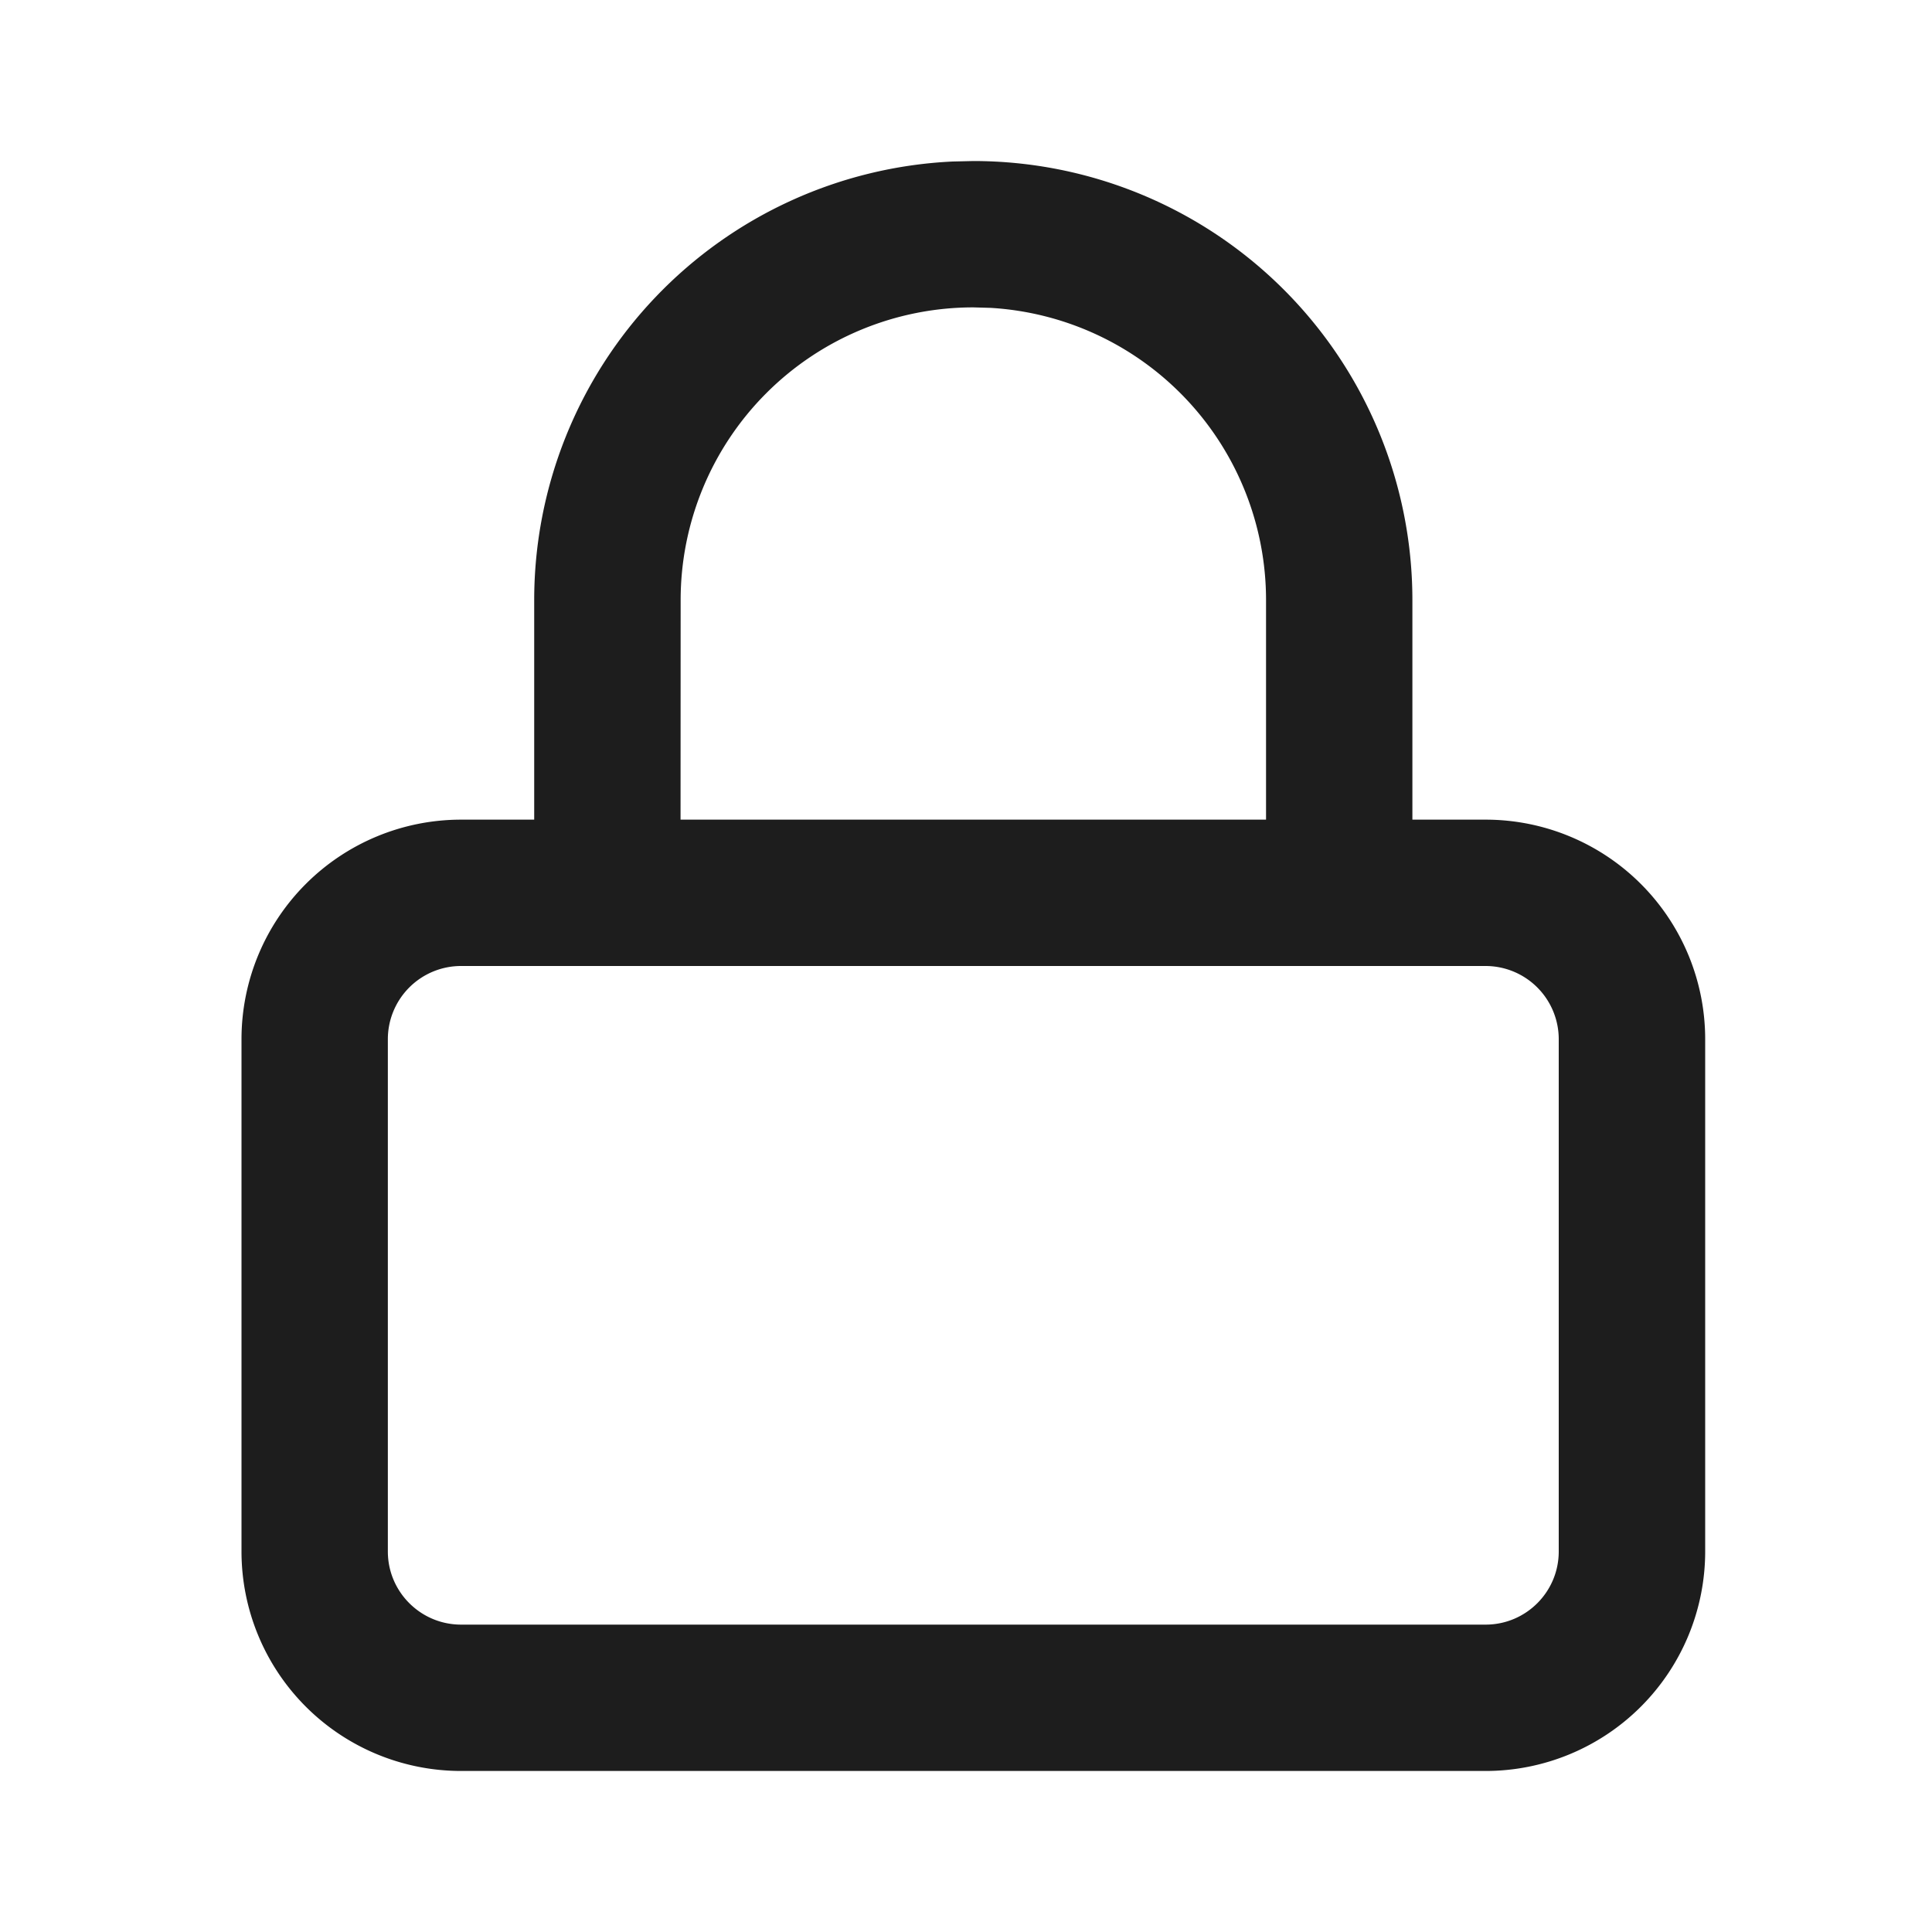
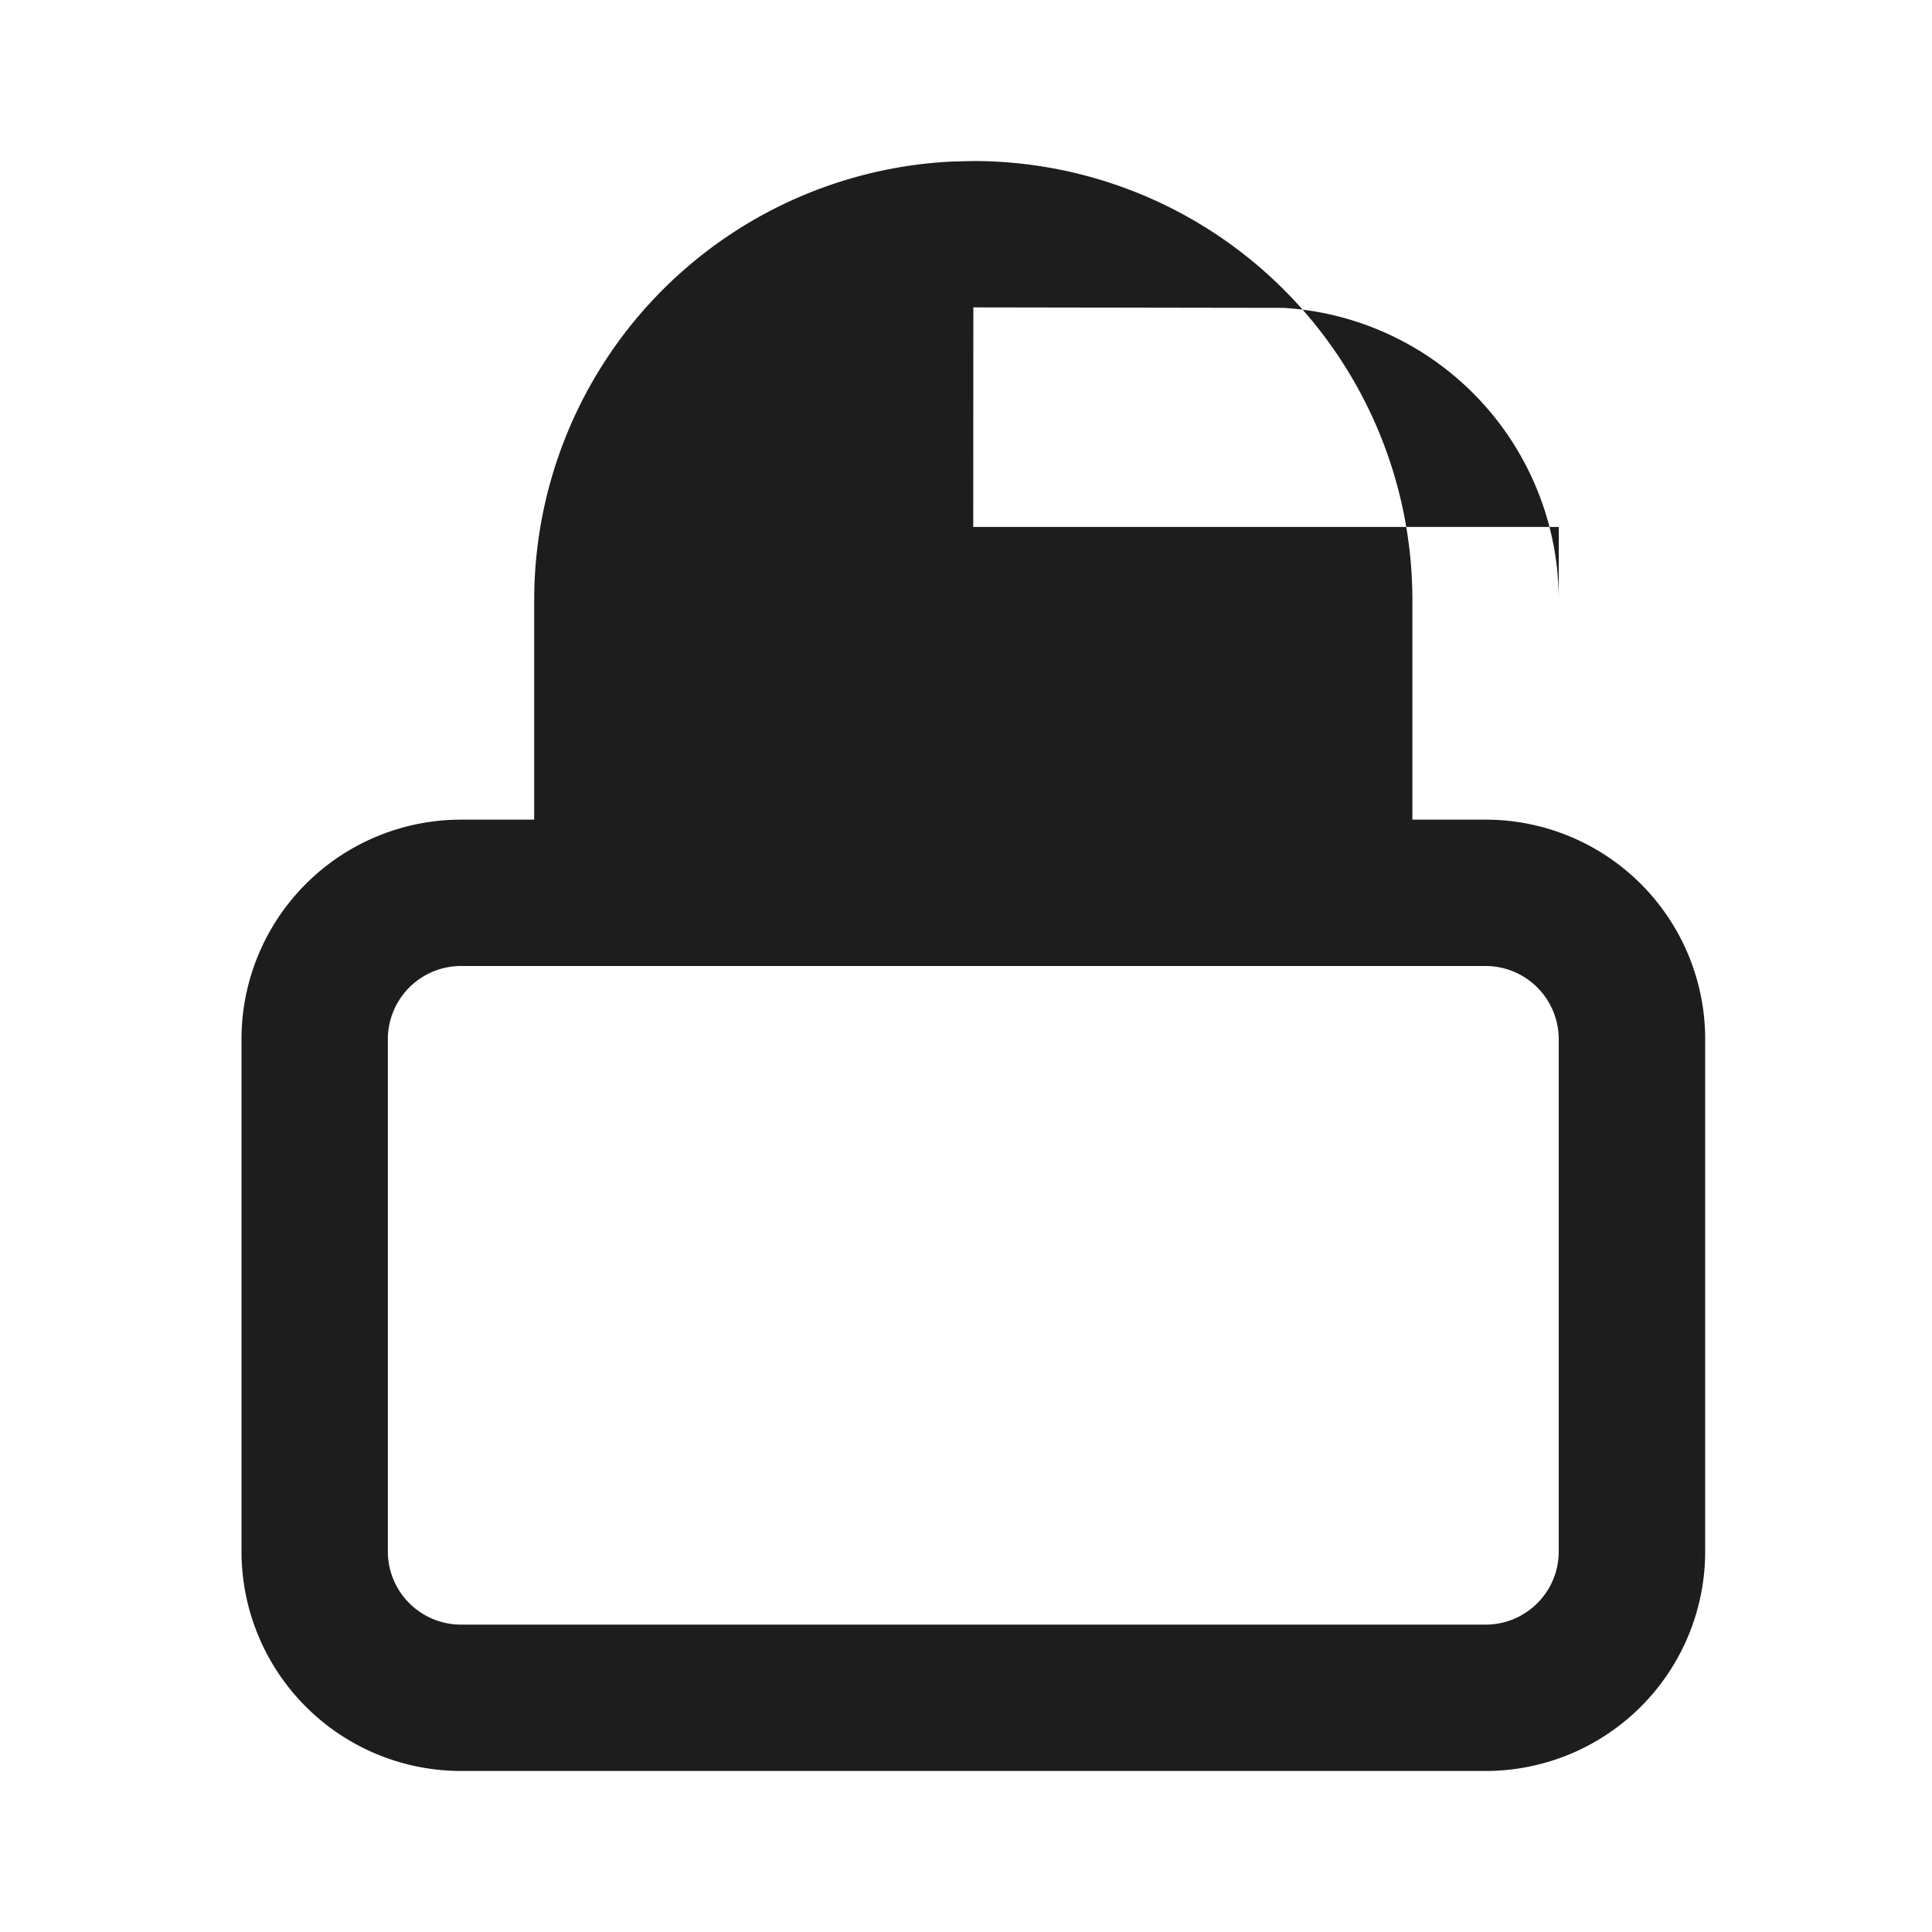
<svg xmlns="http://www.w3.org/2000/svg" width="20" height="20" viewBox="0 0 20 20">
-   <path fill="#1D1D1D" fill-rule="nonzero" d="M10.076 1.667a4.545 4.545 0 0 1 4.545 4.545v2.273h.758a2.273 2.273 0 0 1 2.273 2.273v5.303a2.273 2.273 0 0 1-2.273 2.272H4.773A2.273 2.273 0 0 1 2.5 16.061v-5.303a2.273 2.273 0 0 1 2.273-2.273h.757V6.212a4.546 4.546 0 0 1 4.332-4.54zM15.379 10H4.773a.758.758 0 0 0-.758.758v5.303c0 .418.34.757.758.757h10.606c.418 0 .757-.339.757-.757v-5.303A.758.758 0 0 0 15.38 10zm-5.303-6.818a3.03 3.03 0 0 0-3.03 3.03l-.001 2.273h6.061V6.212a3.03 3.03 0 0 0-2.852-3.025z" />
+   <path fill="#1D1D1D" fill-rule="nonzero" d="M10.076 1.667a4.545 4.545 0 0 1 4.545 4.545v2.273h.758a2.273 2.273 0 0 1 2.273 2.273v5.303a2.273 2.273 0 0 1-2.273 2.272H4.773A2.273 2.273 0 0 1 2.5 16.061v-5.303a2.273 2.273 0 0 1 2.273-2.273h.757V6.212a4.546 4.546 0 0 1 4.332-4.54zM15.379 10H4.773a.758.758 0 0 0-.758.758v5.303c0 .418.34.757.758.757h10.606c.418 0 .757-.339.757-.757v-5.303A.758.758 0 0 0 15.38 10zm-5.303-6.818l-.001 2.273h6.061V6.212a3.03 3.03 0 0 0-2.852-3.025z" />
</svg>